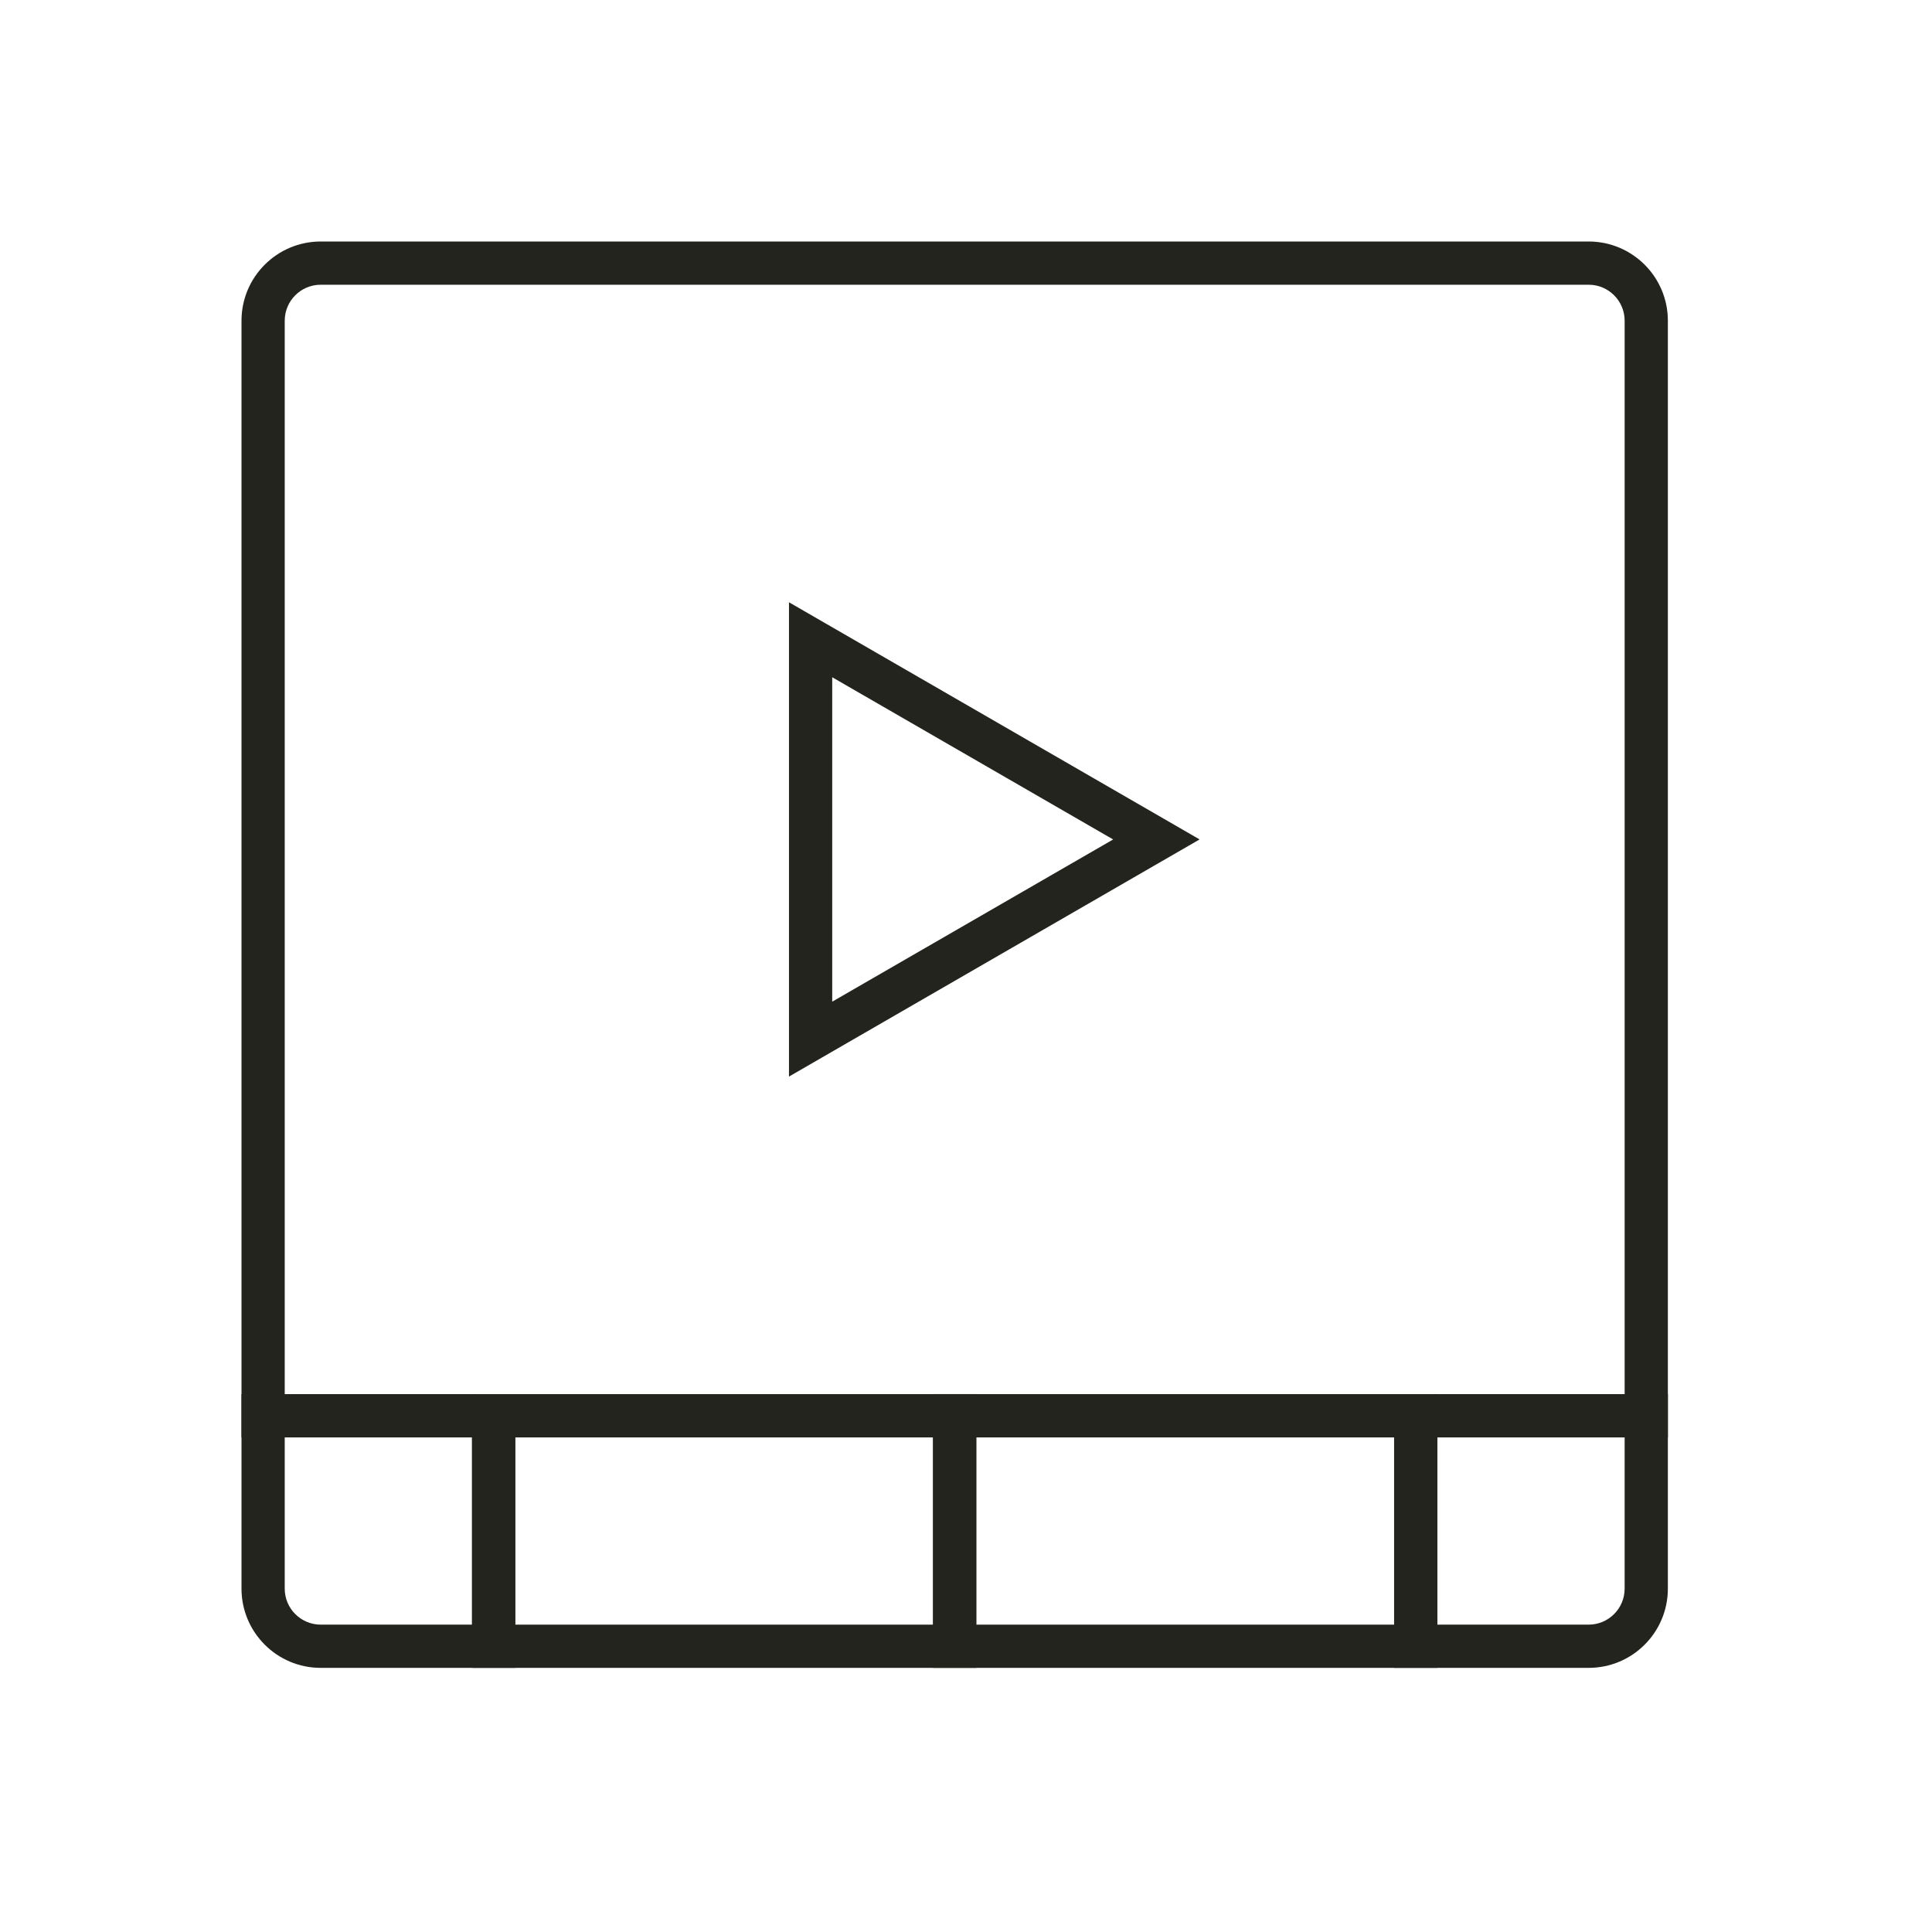
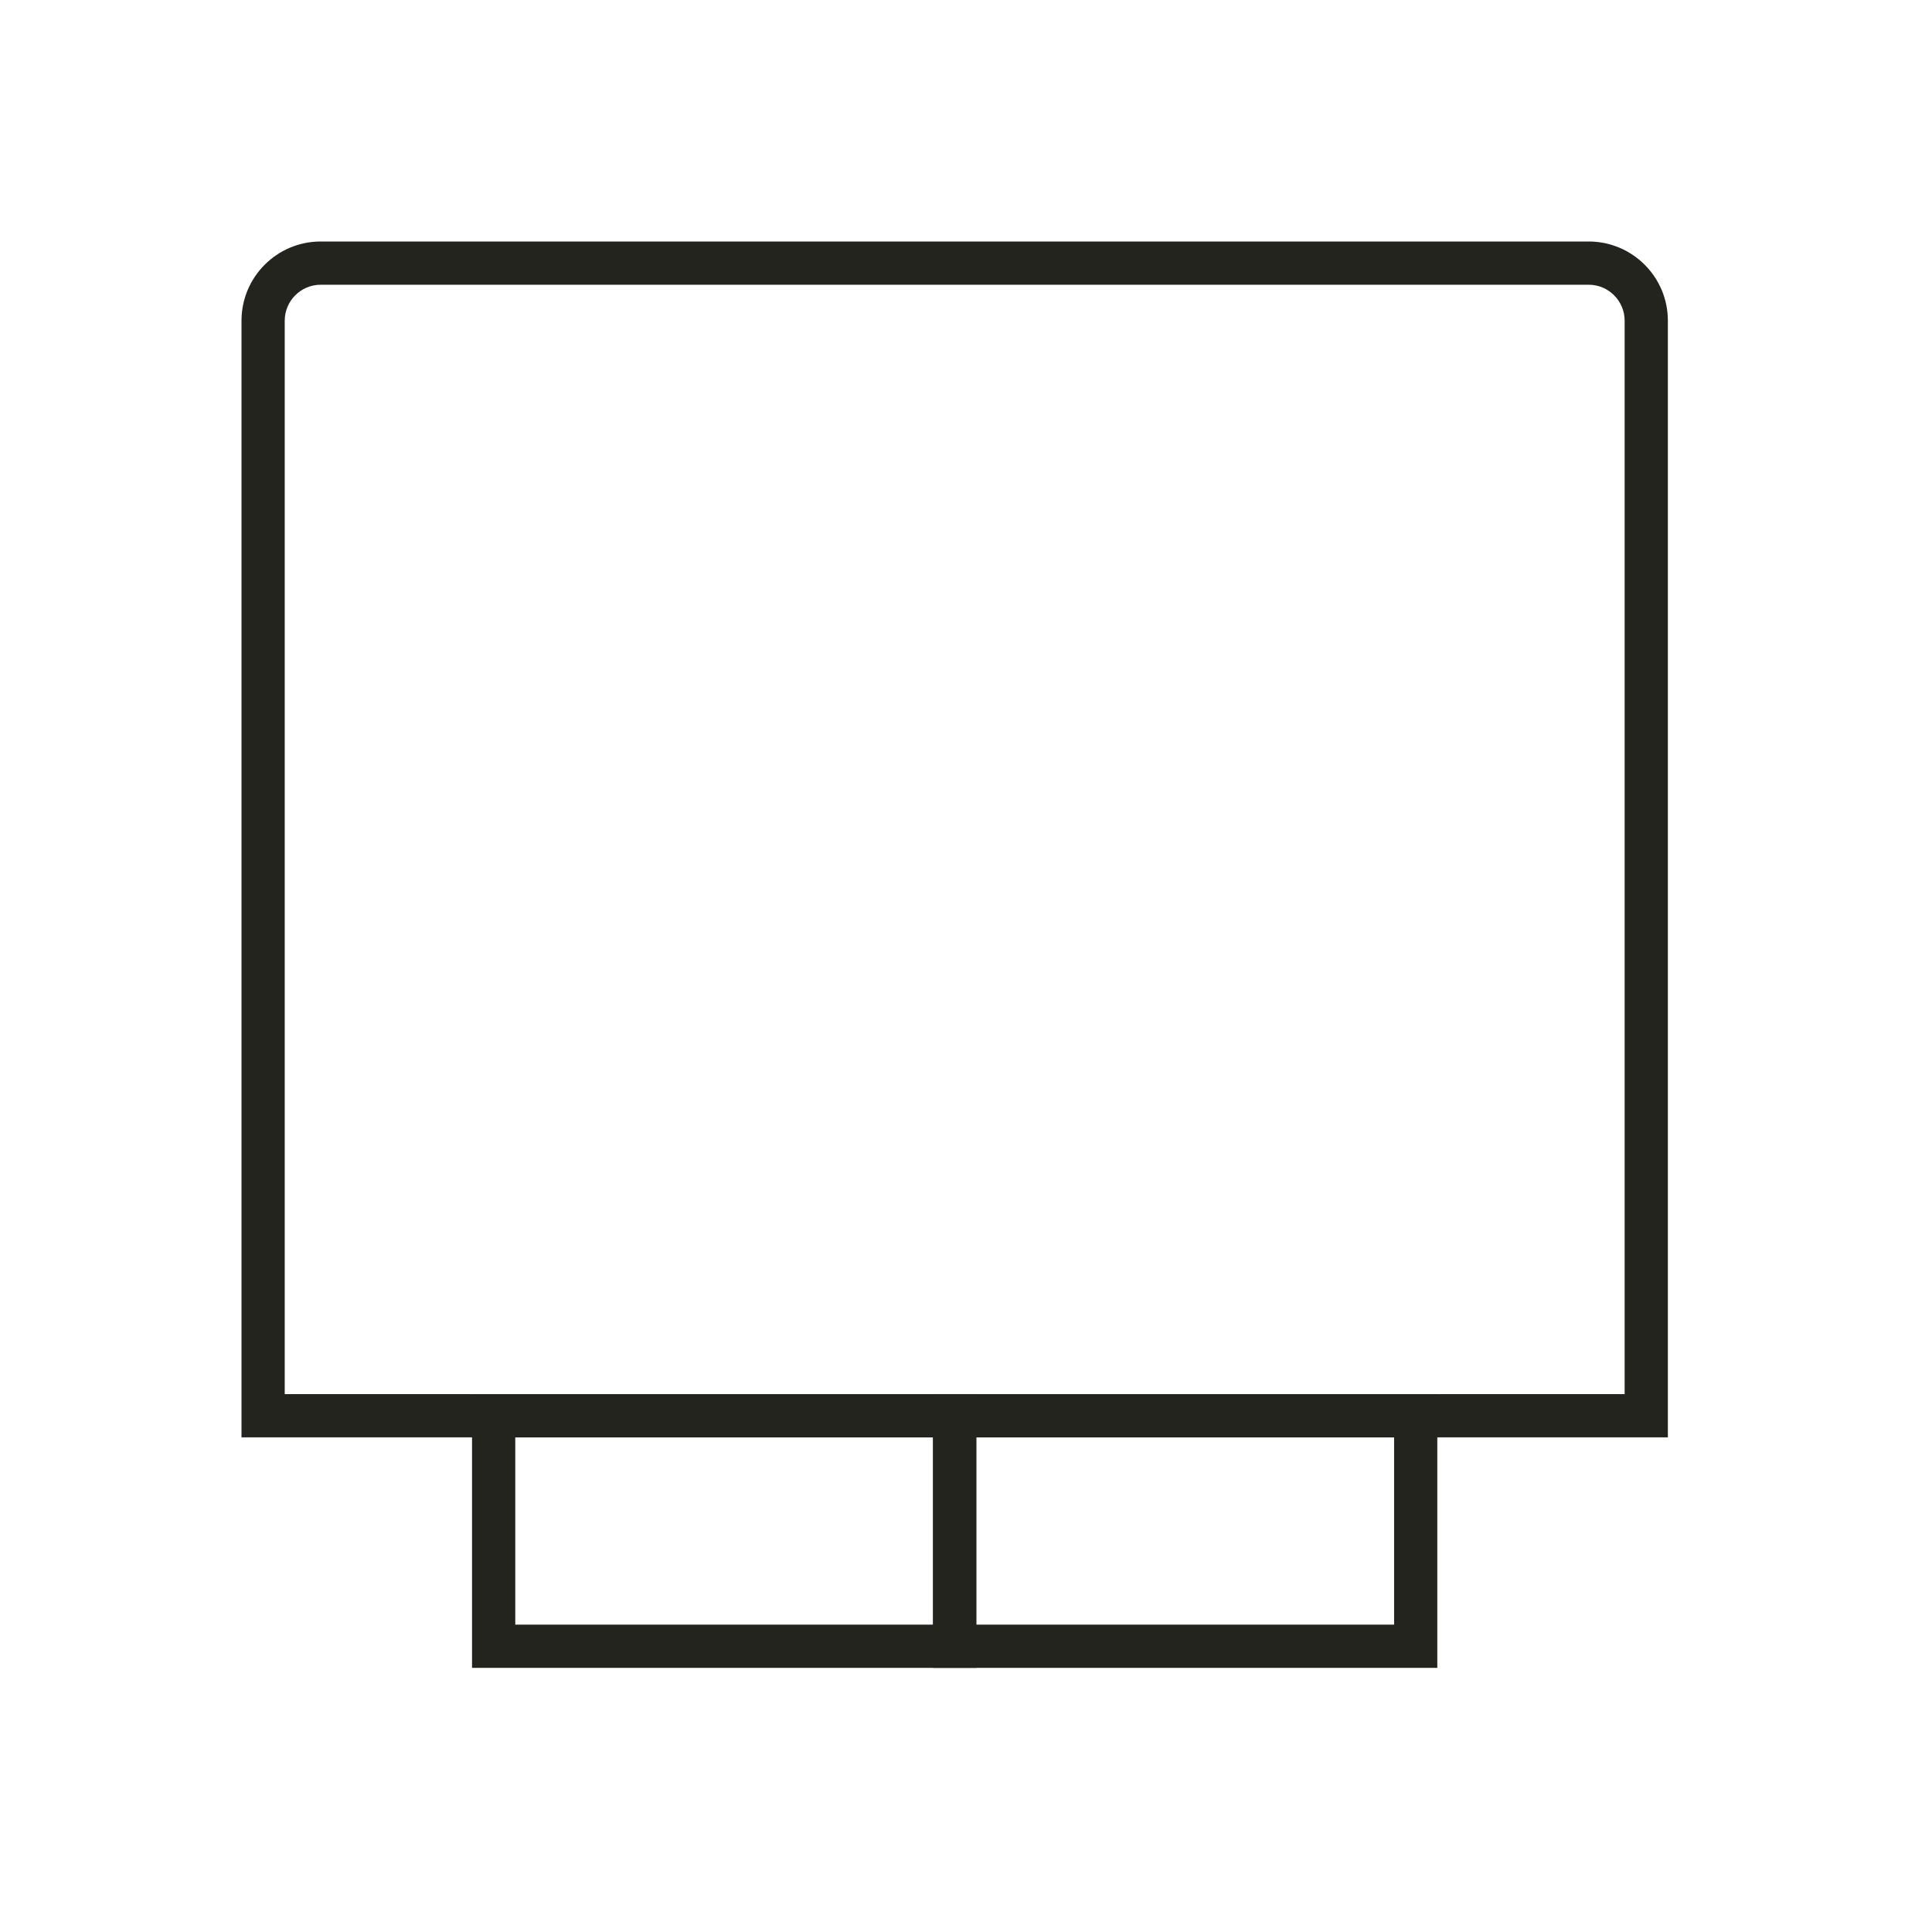
<svg xmlns="http://www.w3.org/2000/svg" width="56" height="56" viewBox="0 0 56 56">
  <g fill="none" fill-rule="evenodd">
    <g fill="#23241D" fill-rule="nonzero">
      <path d="M48.344 41.662H7V9.297C7 8.028 8.028 7 9.297 7h36.75c1.269 0 2.297 1.028 2.297 2.297v32.365zM8.253 40.409h38.838V9.297c0-.577-.467-1.044-1.044-1.044h-36.75c-.577 0-1.044.467-1.044 1.044v31.112z" />
-       <path d="M14.935 48.344H9.297C8.028 48.344 7 47.315 7 46.047v-5.638h7.935V48.344zm-6.682-6.682v4.385c0 .577.467 1.044 1.044 1.044h4.385v-5.429H8.253z" />
      <path d="M28.298 48.344H13.682v-7.935h14.616V48.344zm-13.364-1.253h12.111v-5.429H14.935v5.429z" />
      <path d="M41.662 48.344H27.045v-7.935h14.616V48.344zm-13.364-1.253h12.111v-5.429H28.298v5.429z" />
-       <path d="M46.047 48.344h-5.638v-7.935H48.344v5.638c0 1.269-1.028 2.297-2.297 2.297zm-4.385-1.253h4.385c.577 0 1.044-.467 1.044-1.044v-4.385h-5.429v5.429zM22.869 31.205V17.457l11.902 6.874-11.902 6.874zm1.253-11.576v9.405l8.143-4.702-8.143-4.702z" />
    </g>
-     <path d="M0 0h56v56H0z" />
  </g>
</svg>